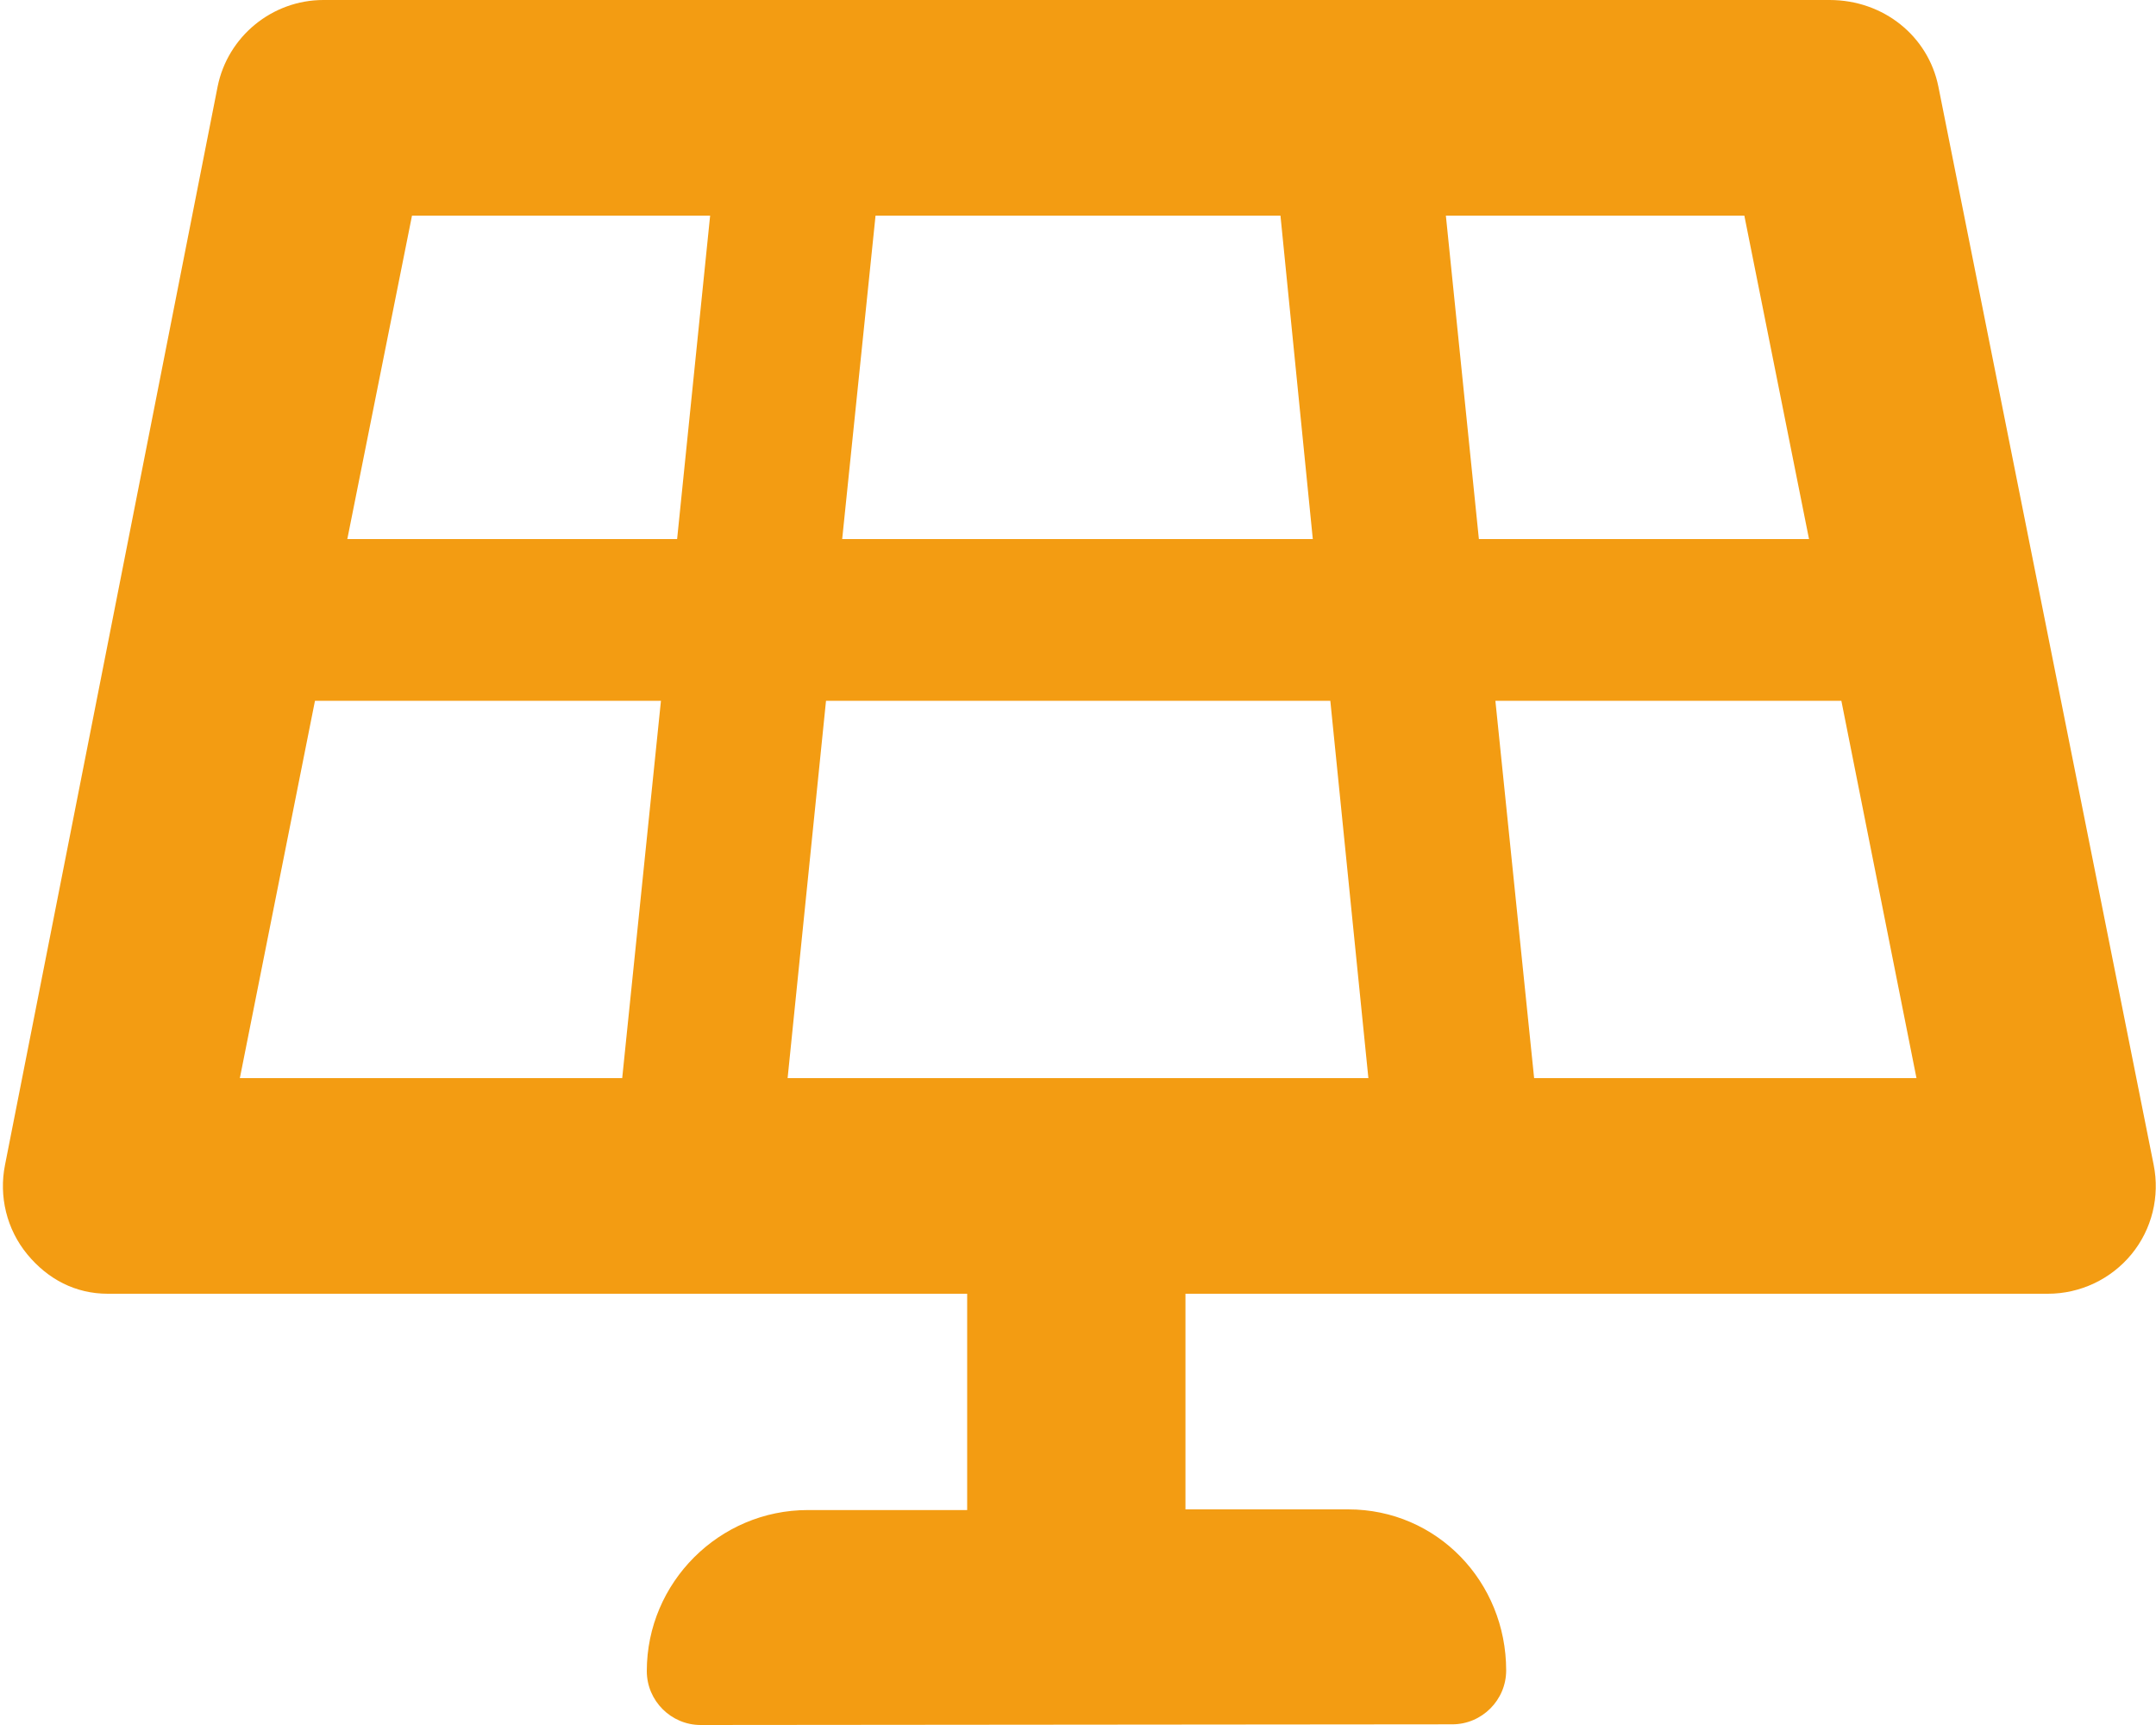
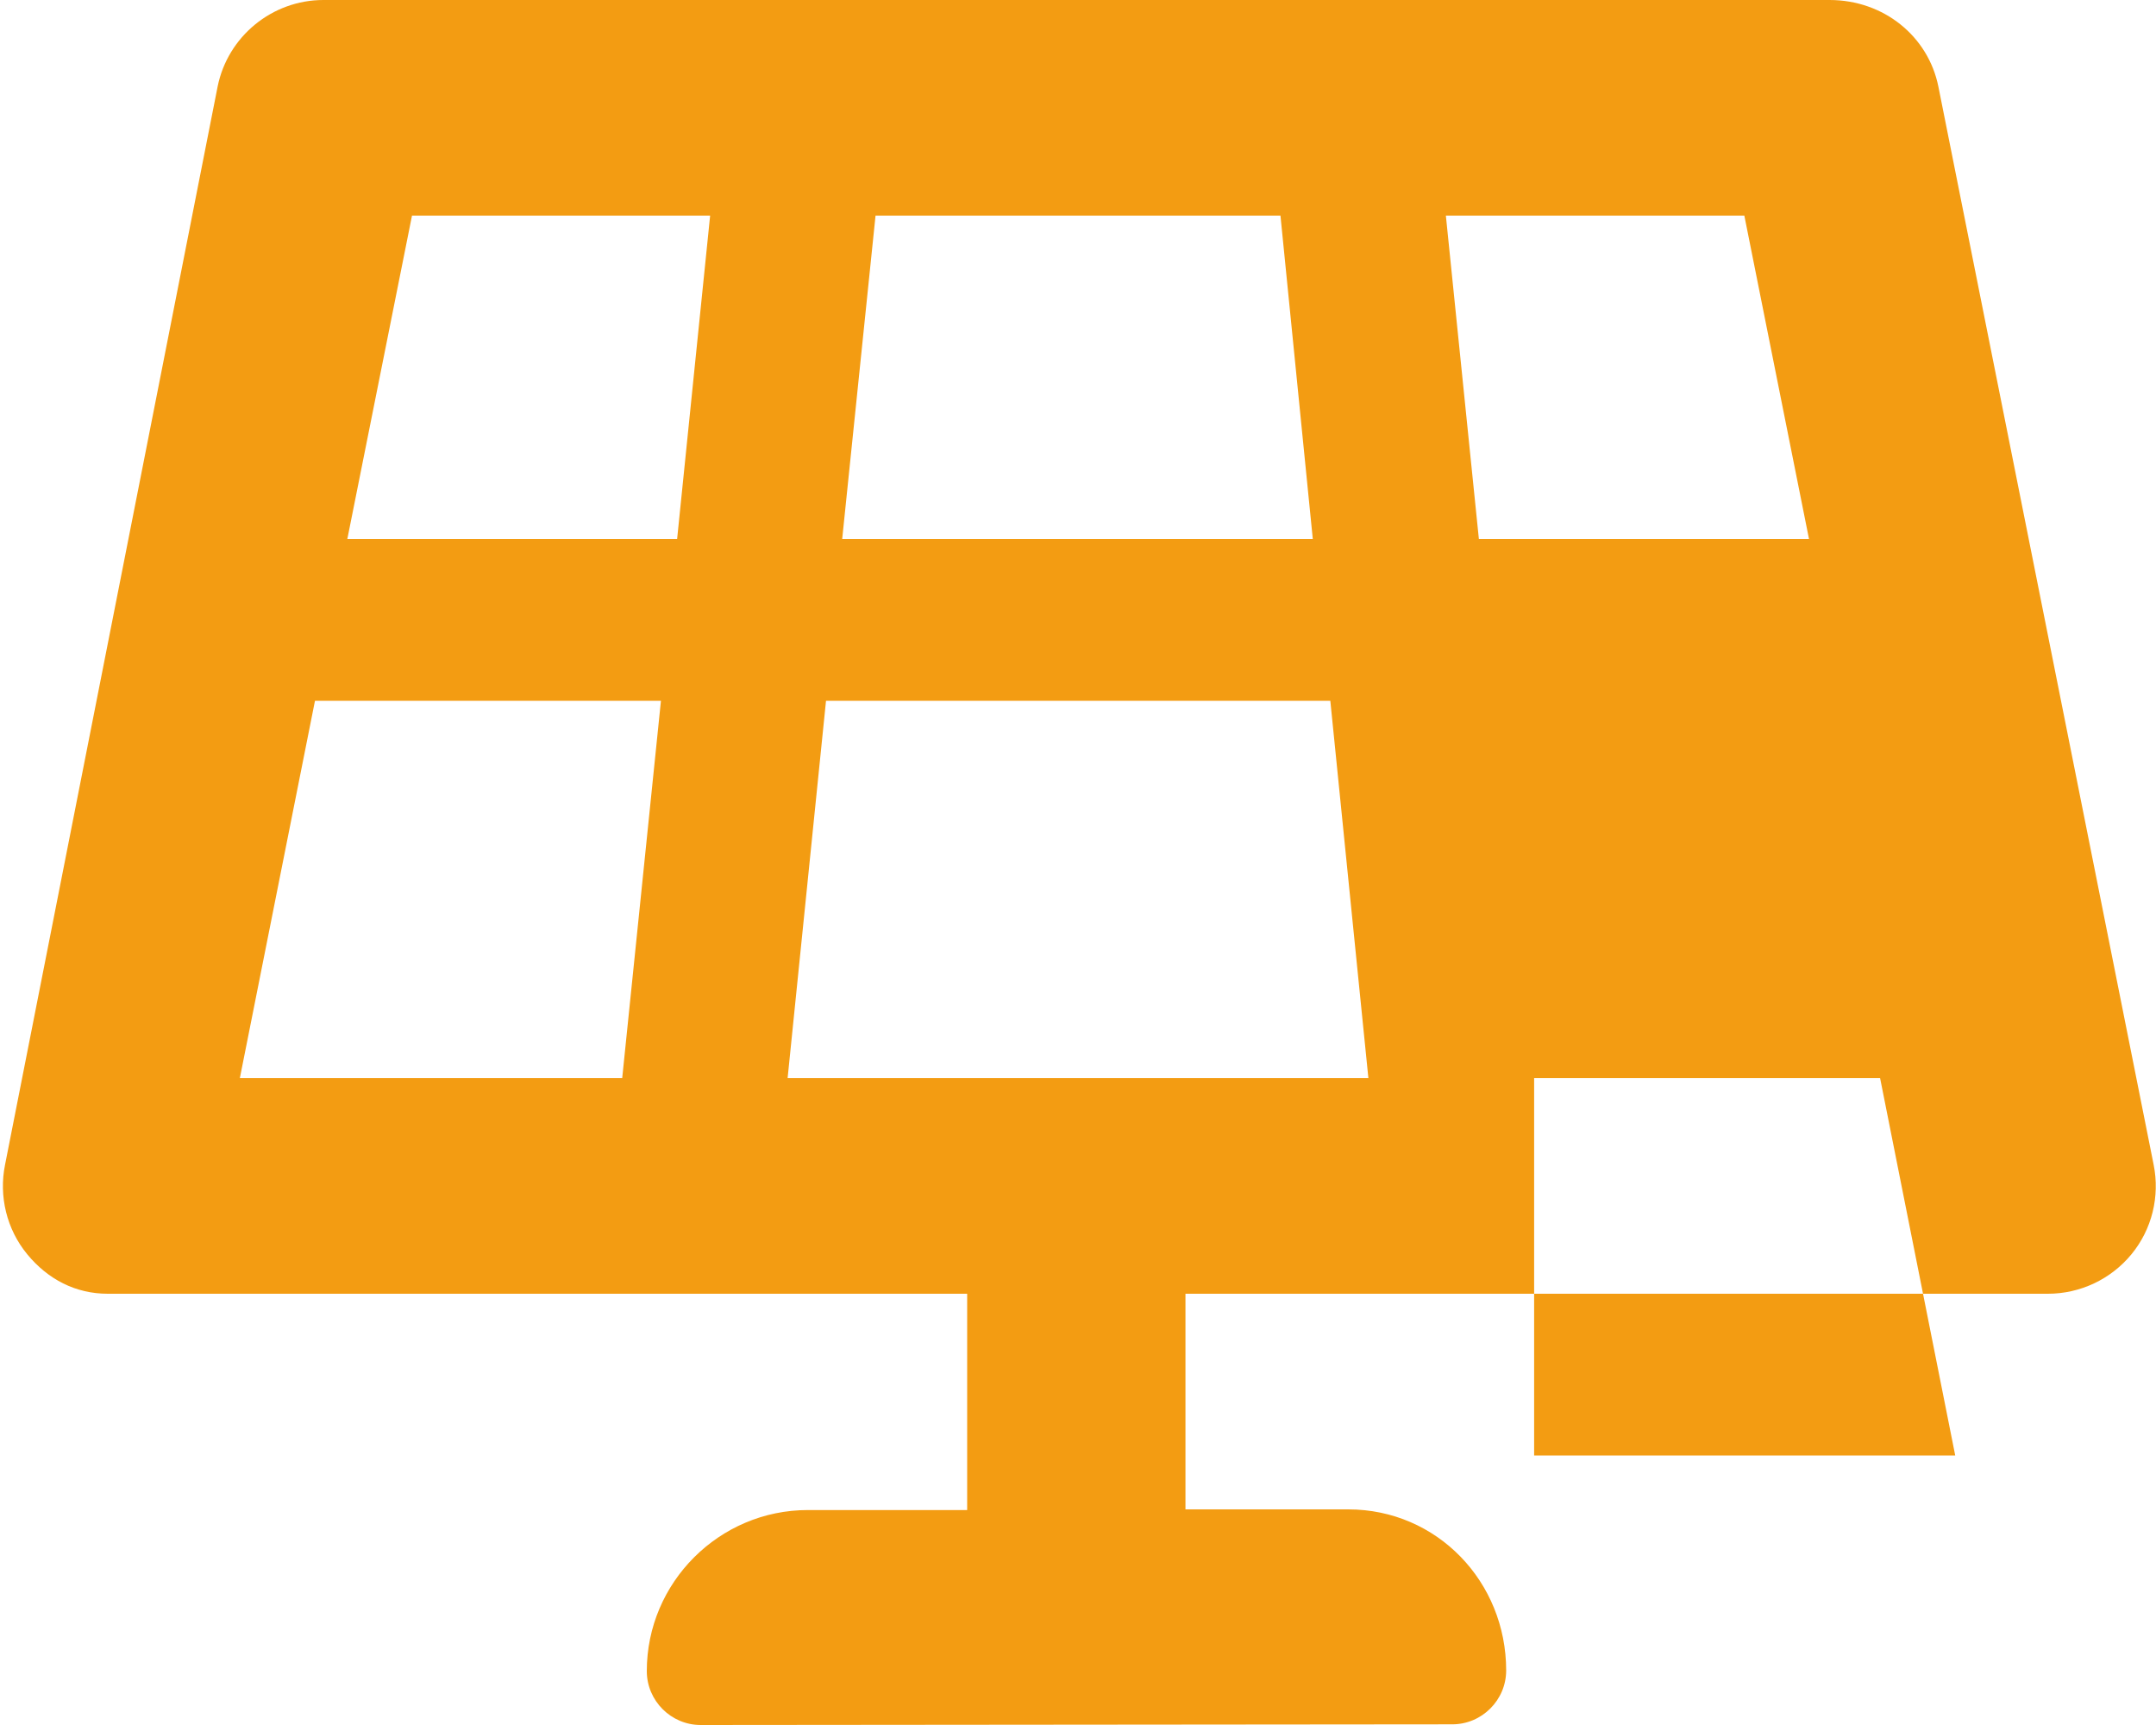
<svg xmlns="http://www.w3.org/2000/svg" version="1.1" id="Layer_1" focusable="false" x="0px" y="0px" viewBox="0 0 640 512" style="enable-background:new 0 0 640 512;" xml:space="preserve">
  <style type="text/css">
	.st0{fill:#F39C12;}
</style>
-   <path class="st0" d="M575.4,25.7C572.4,10.8,559.2,0,543.1,0H96C80.8,0,67.6,10.8,64.6,25.7l-63.1,320c-1.9,9.4,0.5,19.2,6.6,26.6  S22.4,384,32,384h255.1v64.2h-47.3c-26.3,0-47.8,21.5-47.8,47.8c0,8.8,7.2,16,16,16l223.1-0.2c8.8,0,16-7.2,16-16  c0-26.3-20.5-47.8-46.9-47.8h-48.3v-64h256c9.6,0,18.7-4.3,24.8-11.7s8.5-17.2,6.6-26.6L575.4,25.7z M517.8,64l19.2,96h-98l-9.8-96  H517.8z M380.1,64l9.6,96H250l9.9-96H380.1z M210.8,64l-9.8,96h-97.9l19.2-96H210.8z M71.2,320l22.3-112h102.7l-11.5,112H71.2z   M233.8,320l11.4-112h149.7l11.3,112H233.8z M455.4,320l-11.5-112h102.7l22.3,112H455.4z" />
+   <path class="st0" d="M575.4,25.7C572.4,10.8,559.2,0,543.1,0H96C80.8,0,67.6,10.8,64.6,25.7l-63.1,320c-1.9,9.4,0.5,19.2,6.6,26.6  S22.4,384,32,384h255.1v64.2h-47.3c-26.3,0-47.8,21.5-47.8,47.8c0,8.8,7.2,16,16,16l223.1-0.2c8.8,0,16-7.2,16-16  c0-26.3-20.5-47.8-46.9-47.8h-48.3v-64h256c9.6,0,18.7-4.3,24.8-11.7s8.5-17.2,6.6-26.6L575.4,25.7z M517.8,64l19.2,96h-98l-9.8-96  H517.8z M380.1,64l9.6,96H250l9.9-96H380.1z M210.8,64l-9.8,96h-97.9l19.2-96H210.8z M71.2,320l22.3-112h102.7l-11.5,112H71.2z   M233.8,320l11.4-112h149.7l11.3,112H233.8z M455.4,320h102.7l22.3,112H455.4z" />
</svg>